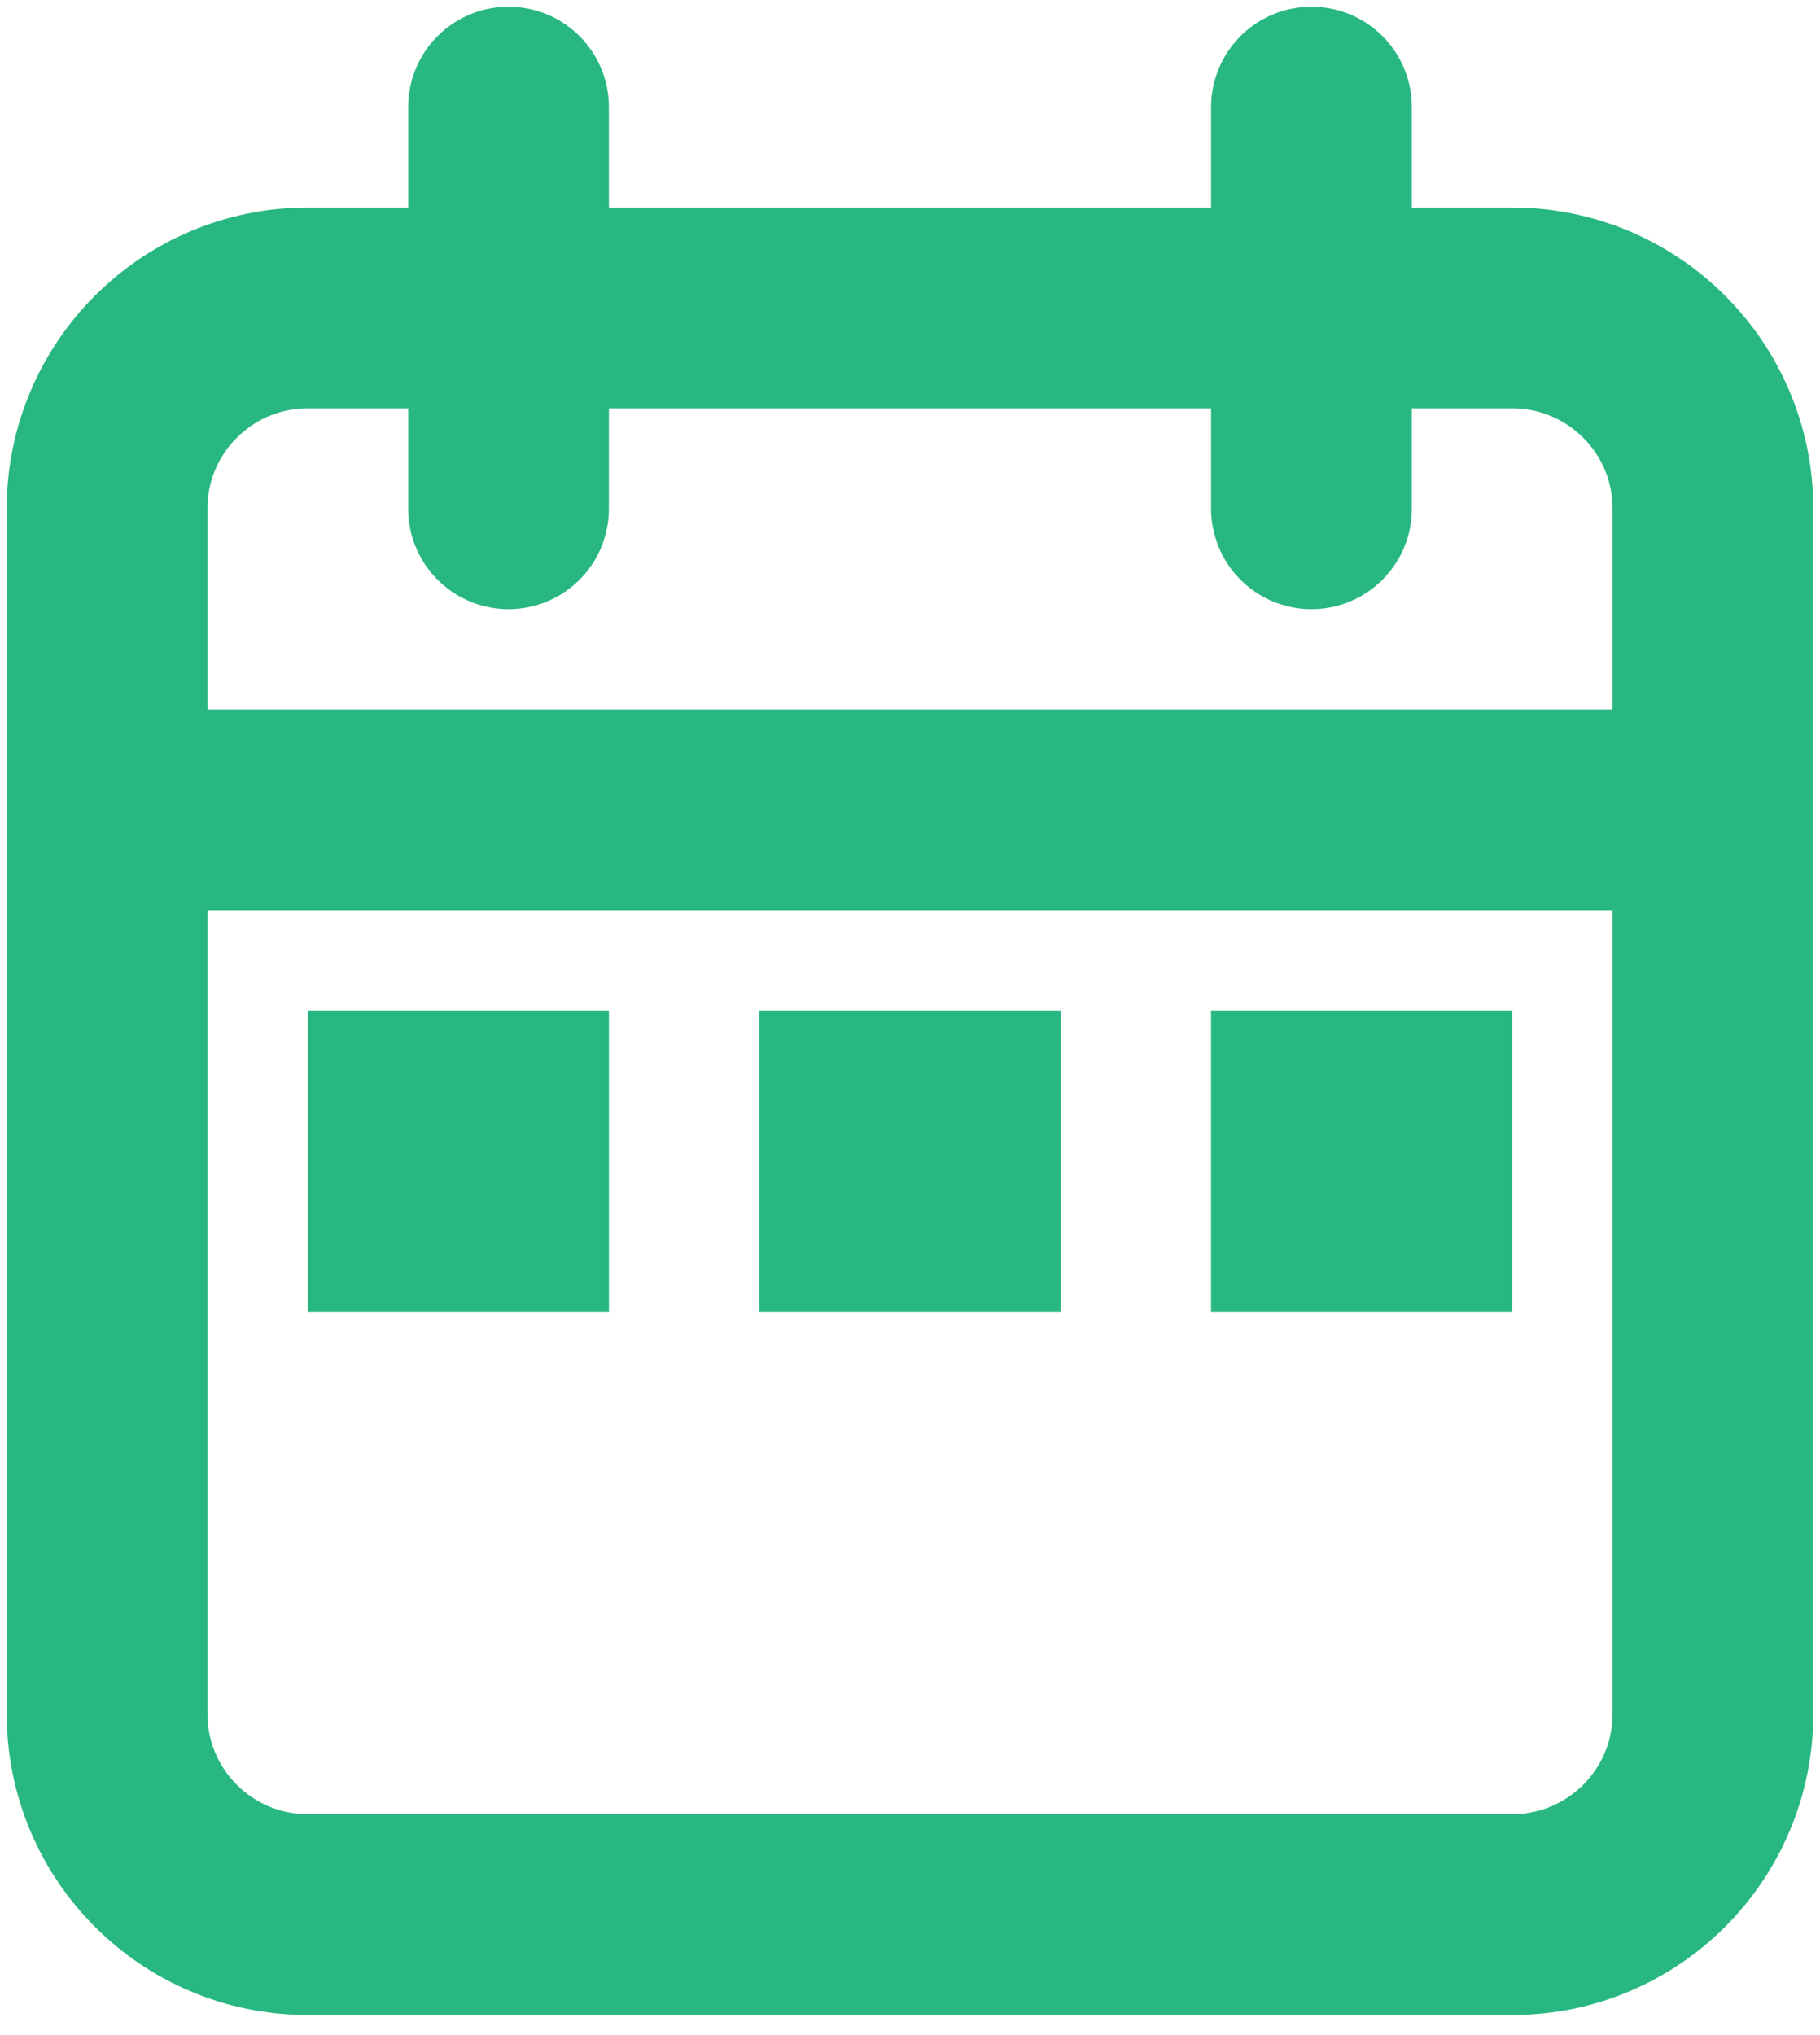
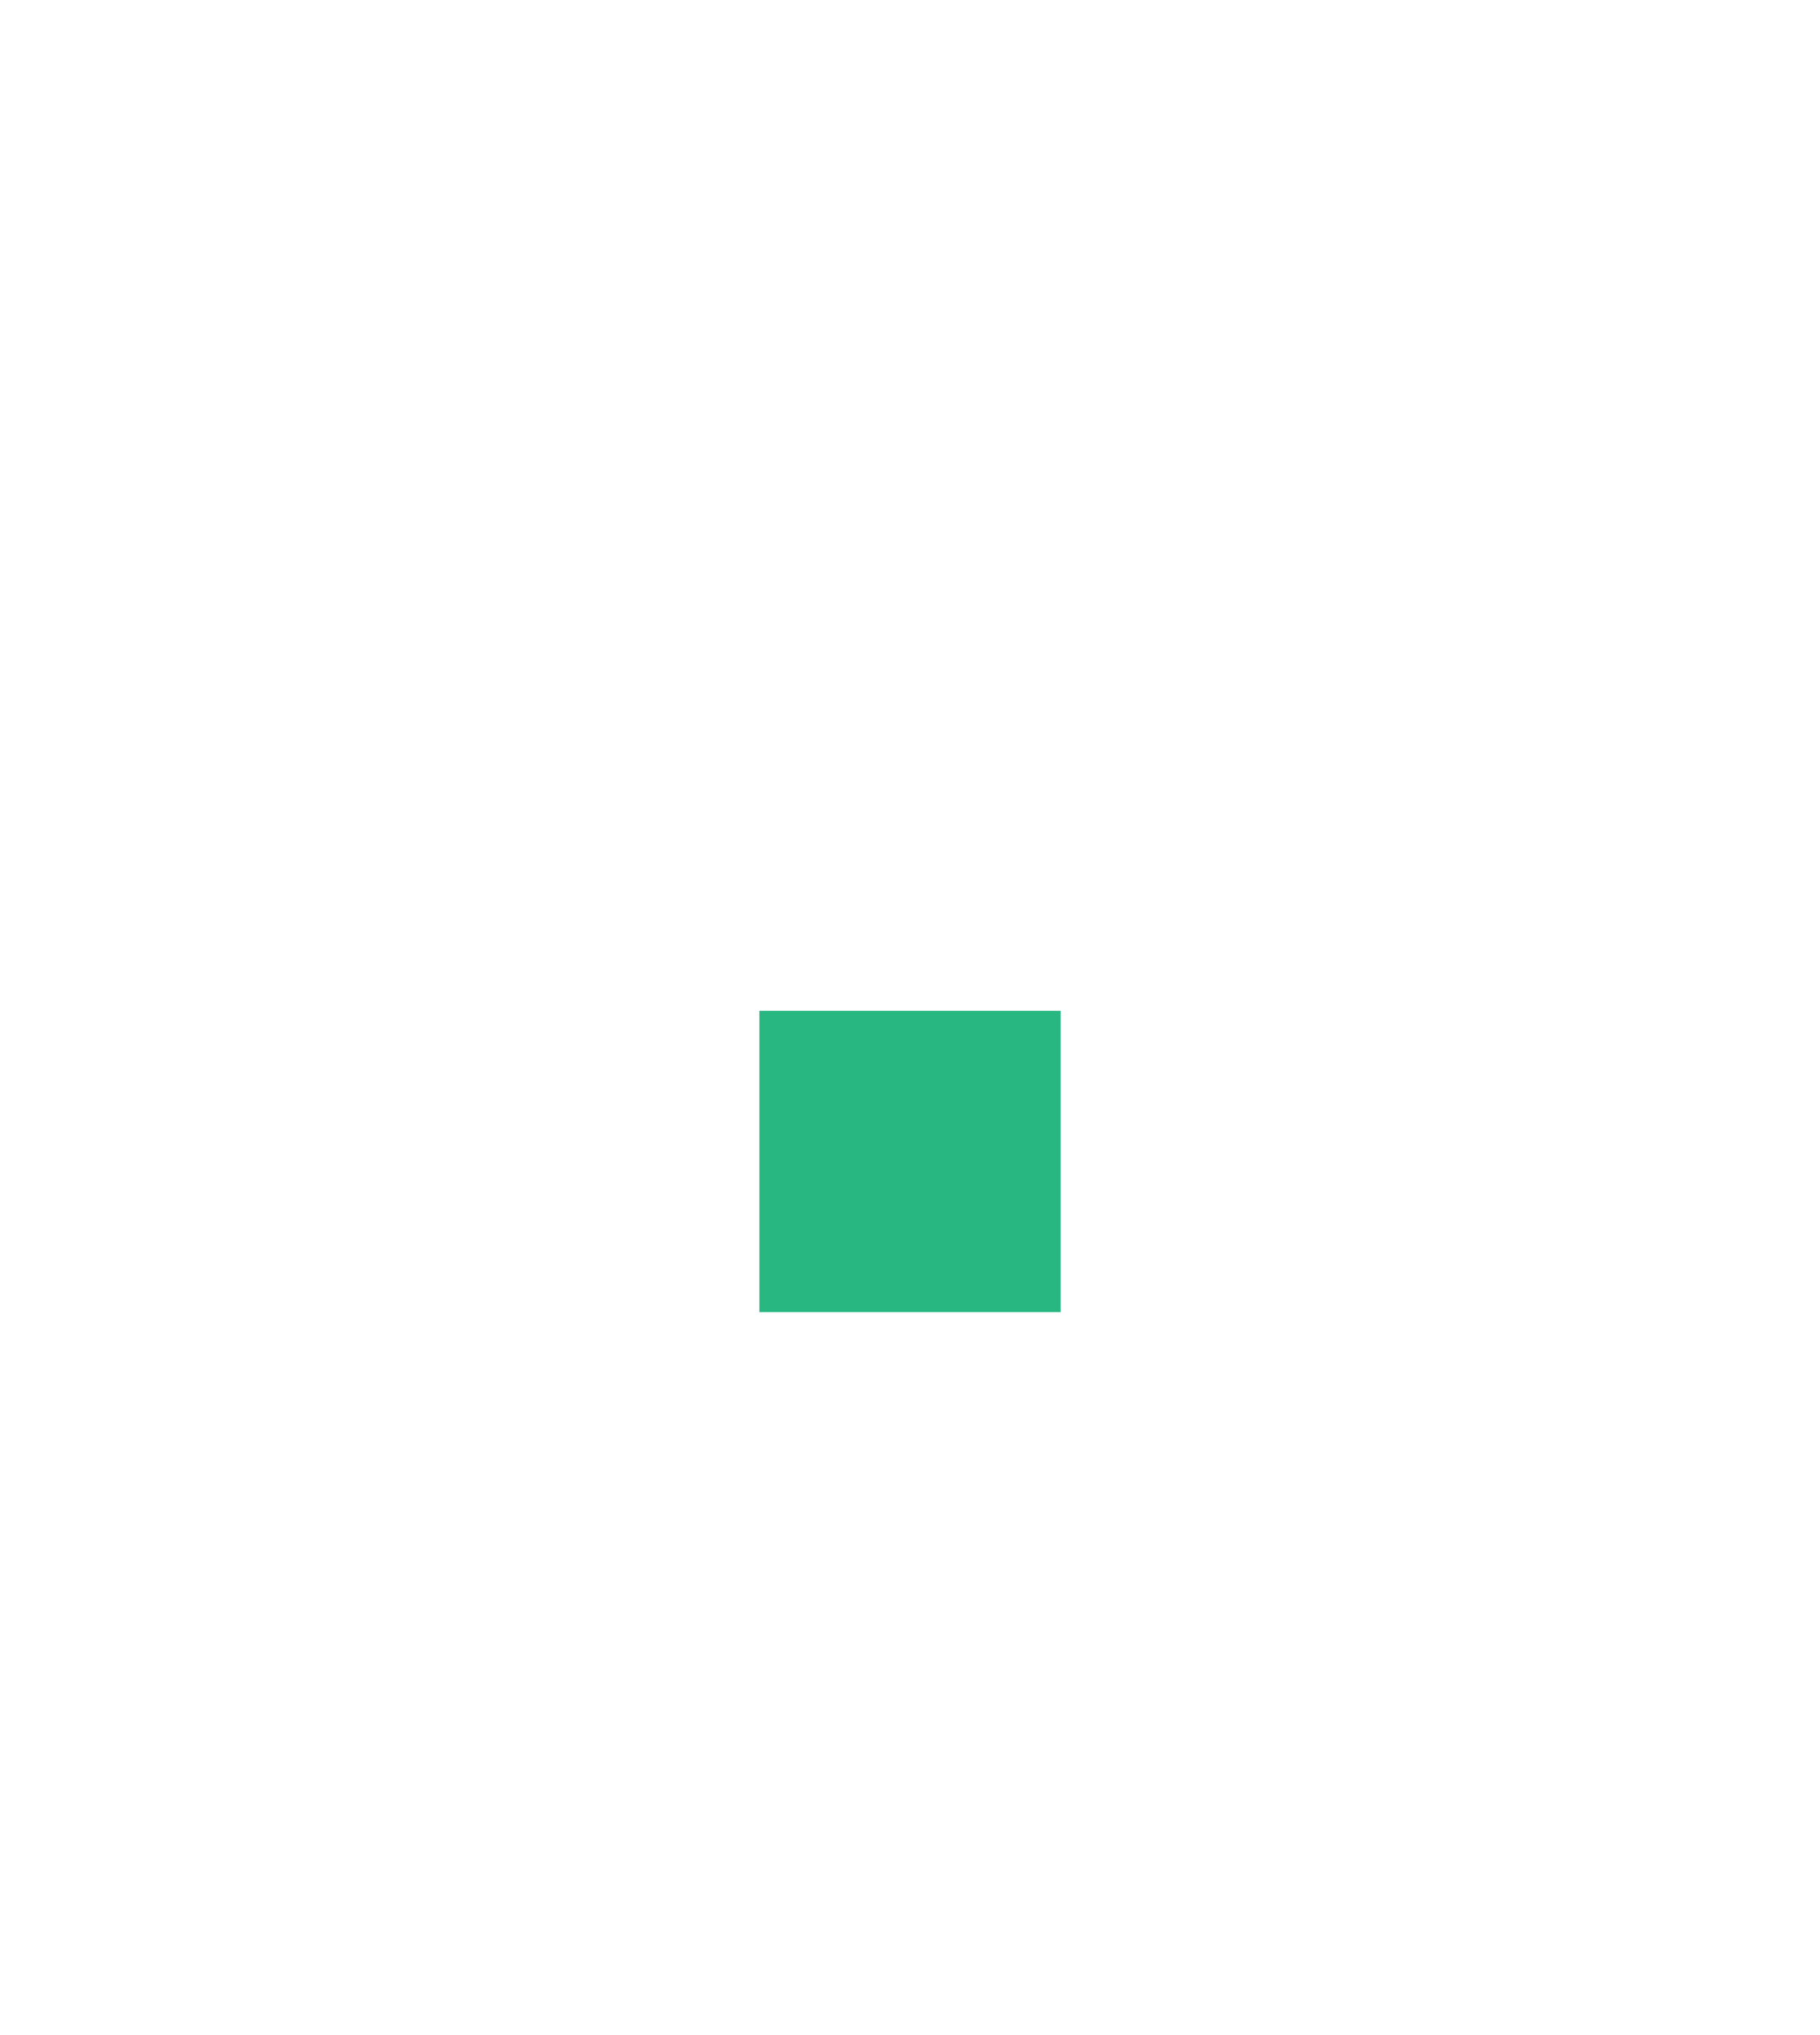
<svg xmlns="http://www.w3.org/2000/svg" width="17" height="19" viewBox="0 0 17 19" fill="none">
-   <path d="M16 7.562V4.75C16 3.714 15.161 2.875 14.125 2.875H2.875C1.839 2.875 1 3.714 1 4.75V7.562M16 7.562V16C16 17.036 15.161 17.875 14.125 17.875H2.875C1.839 17.875 1 17.036 1 16V7.562M16 7.562H1M4.75 1V4.75M12.25 1V4.75" stroke="#28B781" stroke-width="1.875" stroke-linecap="round" />
-   <path d="M3.344 9.906H5.219V11.781H3.344V9.906Z" fill="#28B781" stroke="#28B781" stroke-width="0.938" />
  <path d="M7.562 9.906H9.438V11.781H7.562V9.906Z" fill="#28B781" stroke="#28B781" stroke-width="0.938" />
-   <path d="M11.781 9.906H13.656V11.781H11.781V9.906Z" fill="#28B781" stroke="#28B781" stroke-width="0.938" />
</svg>